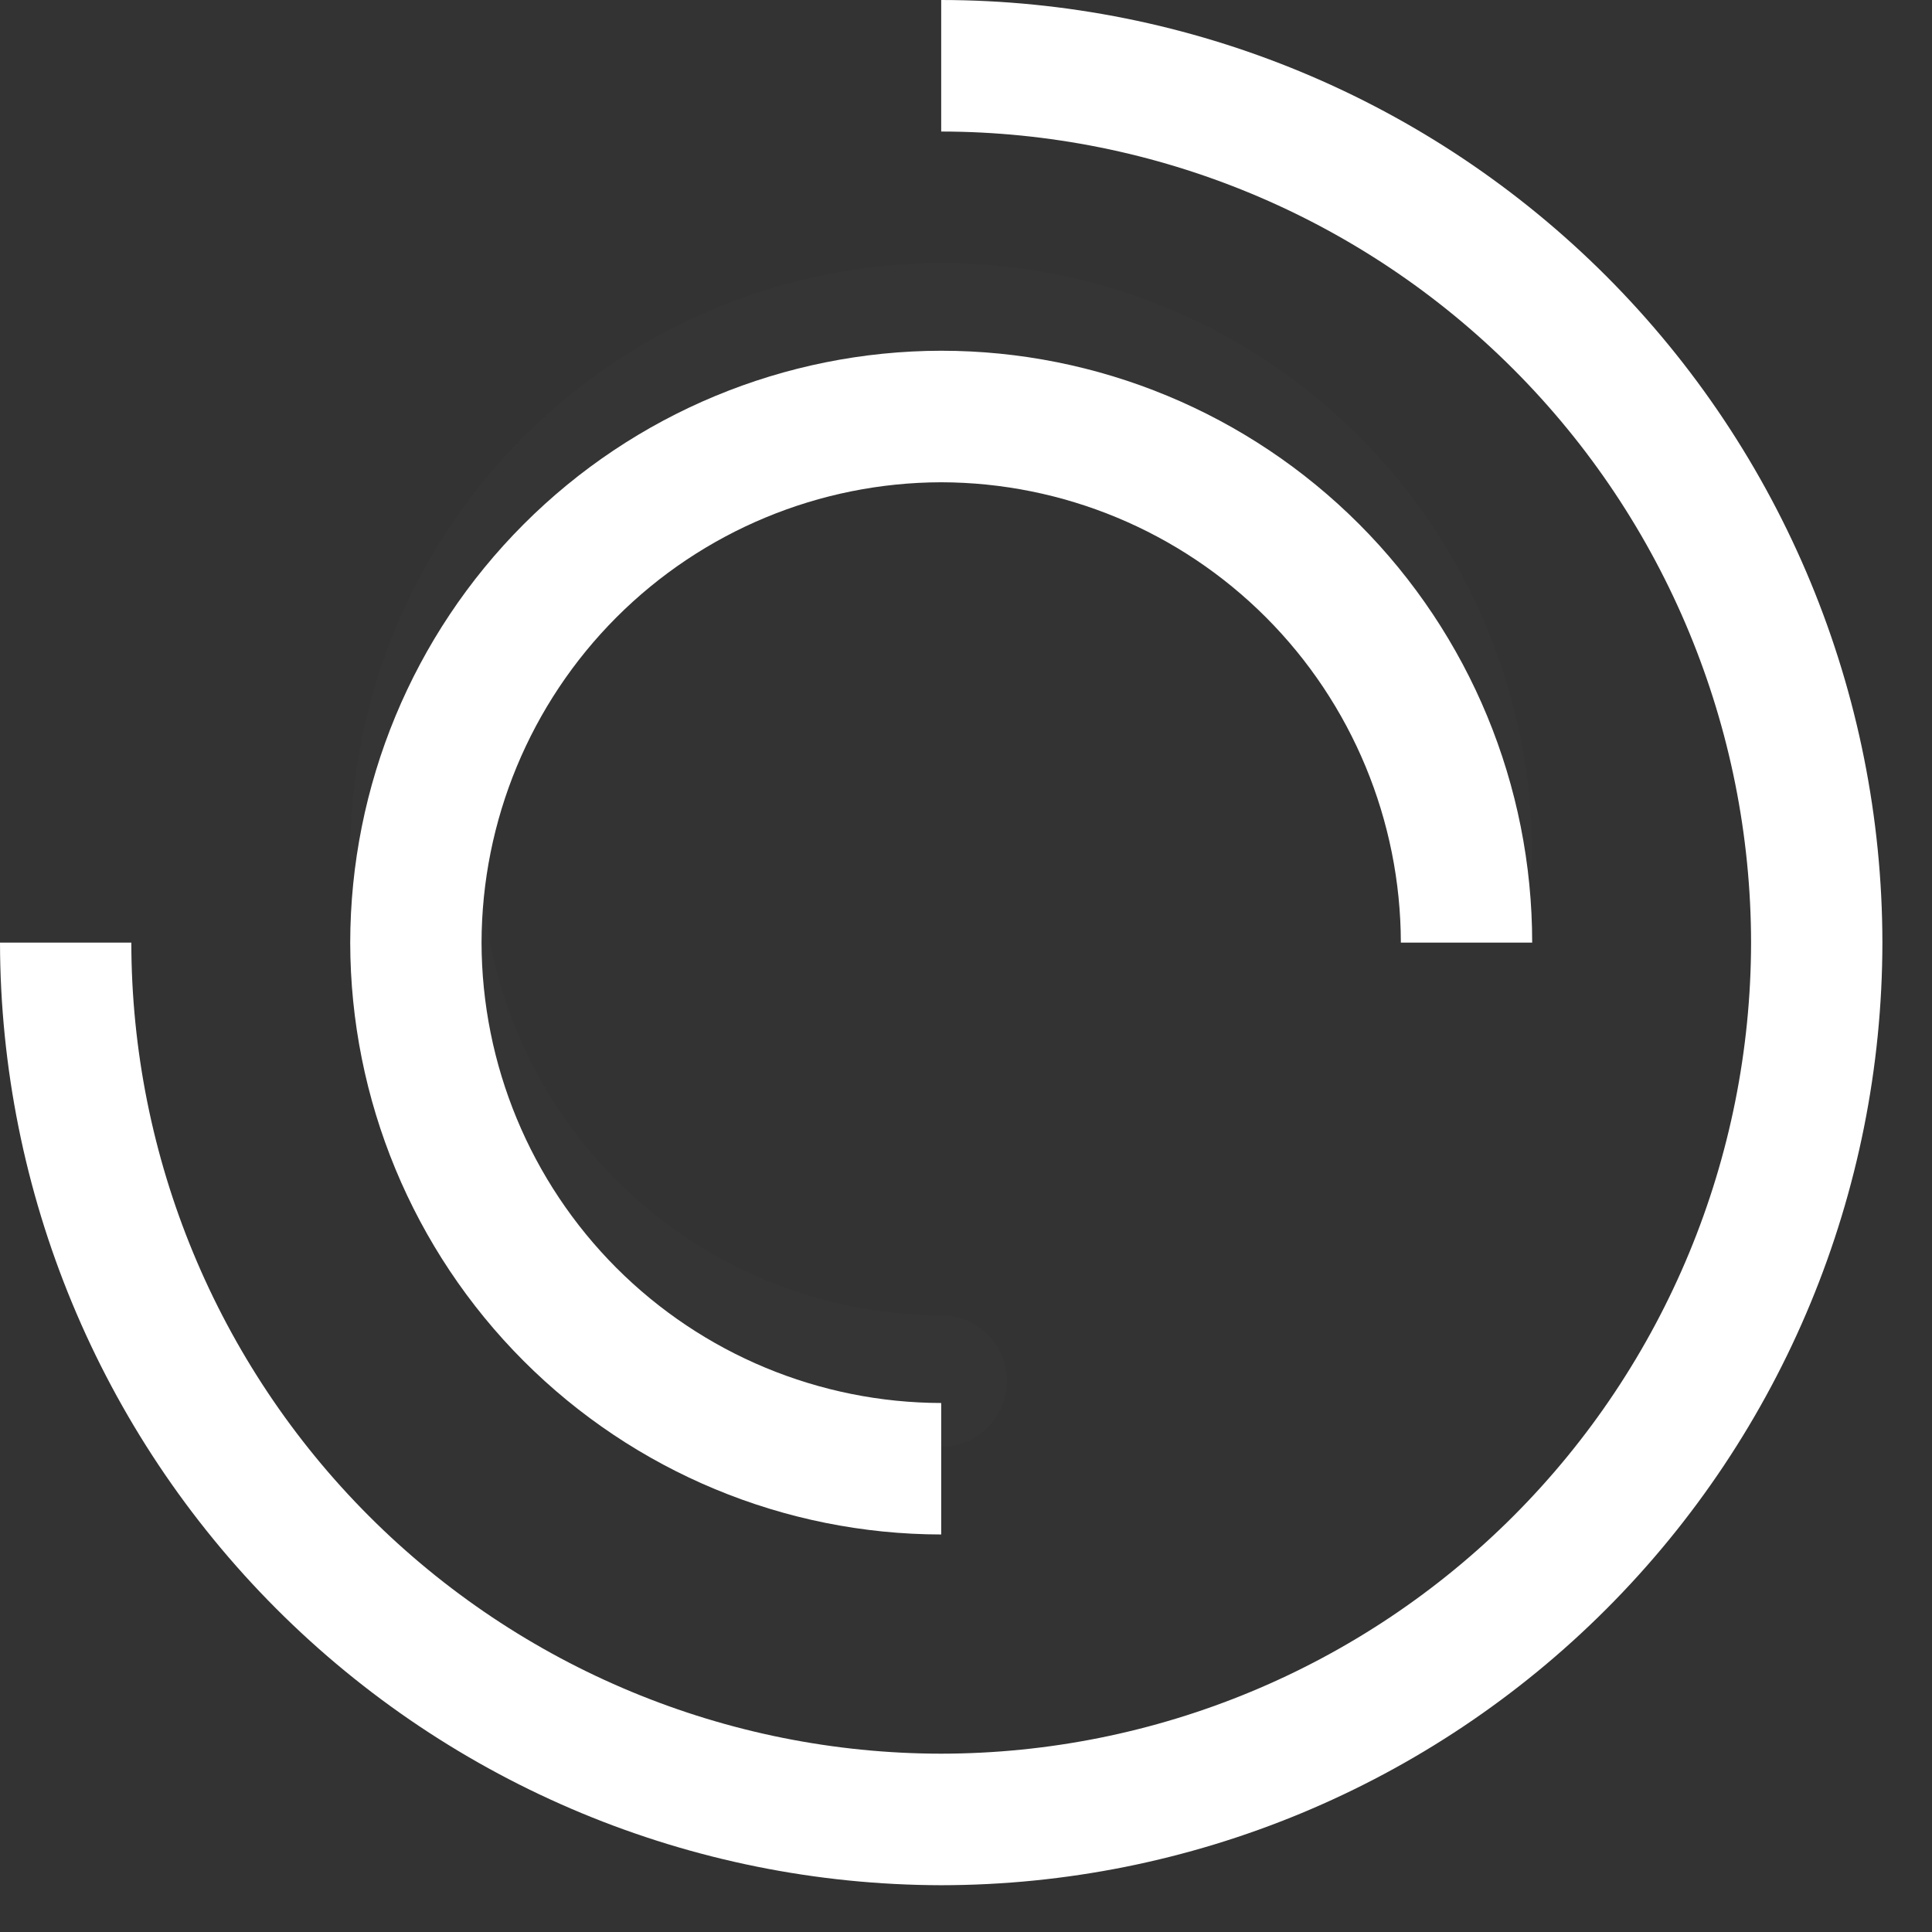
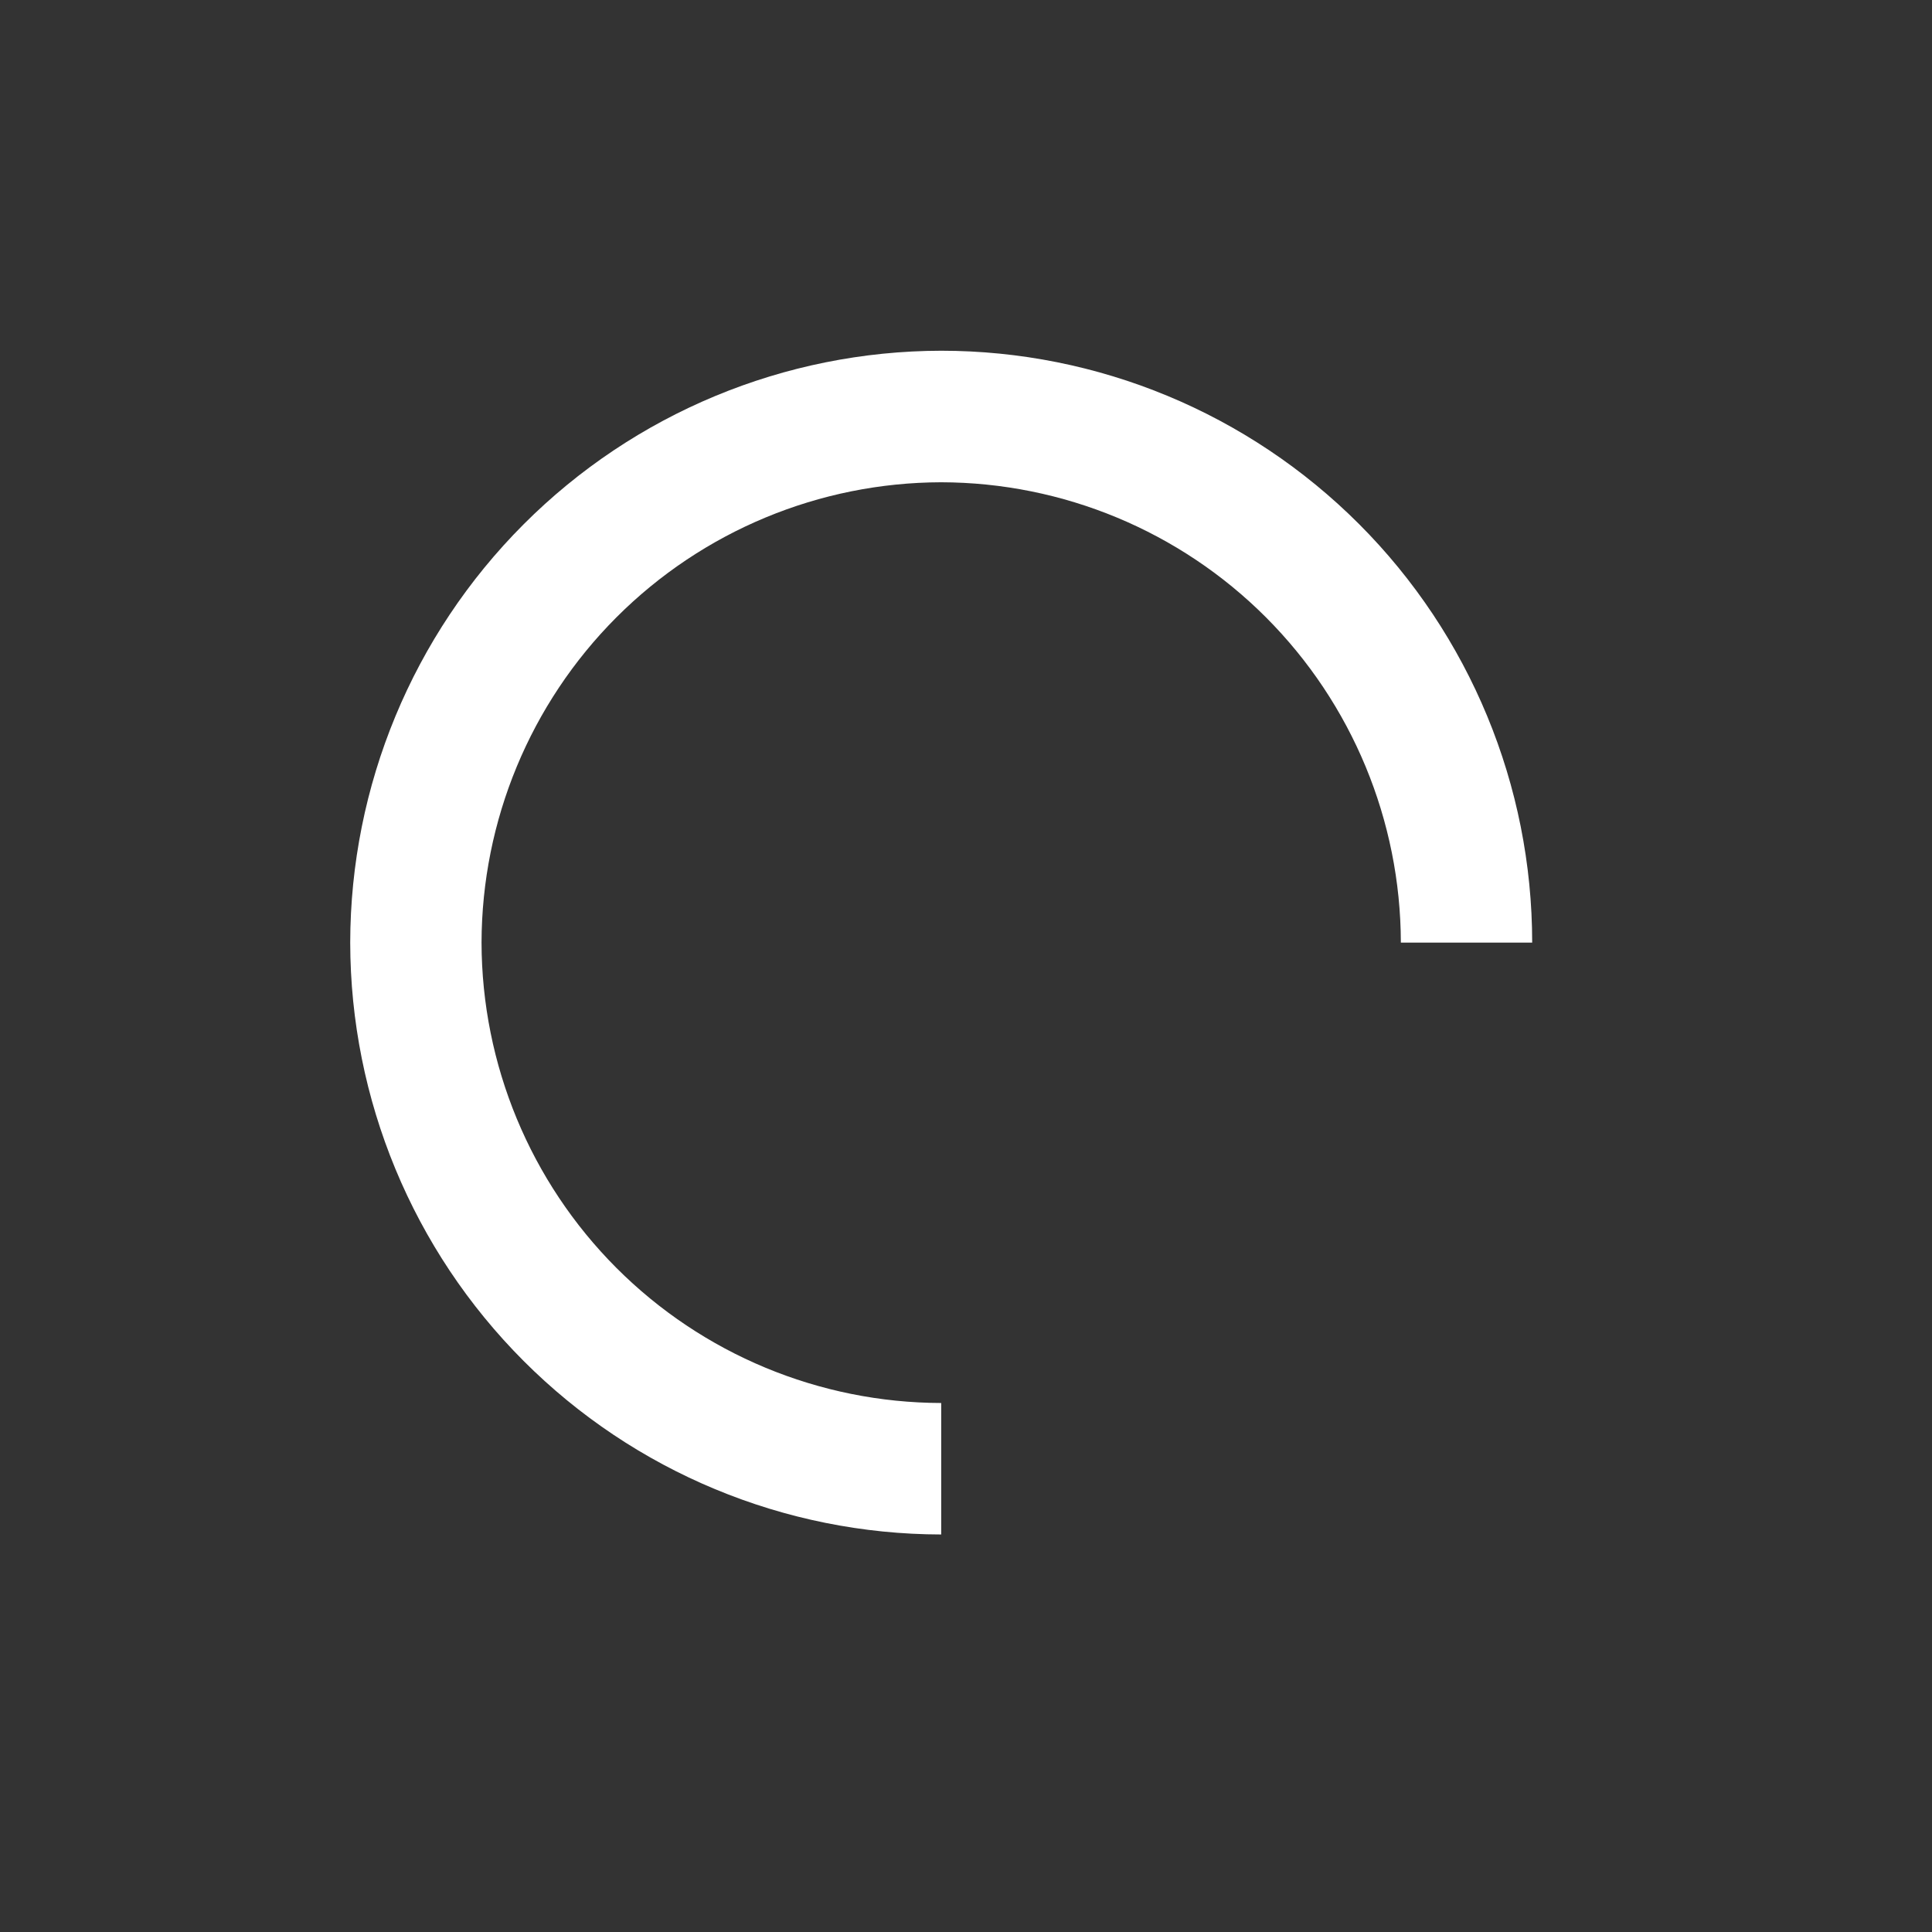
<svg xmlns="http://www.w3.org/2000/svg" width="37" height="37" viewBox="0 0 37 37" fill="none">
  <rect x="0" y="0" width="37" height="37" fill="#333333" stroke="none" />
  <g opacity="0.01">
-     <path d="M18.025 27.708C15.025 27.703 12.148 26.508 10.027 24.383C7.905 22.259 6.711 19.378 6.707 16.373C6.711 13.368 7.905 10.488 10.027 8.363C12.148 6.238 15.025 5.042 18.025 5.038C21.027 5.038 23.905 6.232 26.028 8.358C28.151 10.484 29.343 13.367 29.343 16.373C29.343 16.707 29.21 17.027 28.975 17.264C28.739 17.5 28.419 17.632 28.085 17.632C27.753 17.628 27.436 17.494 27.201 17.259C26.966 17.023 26.832 16.706 26.828 16.373C26.823 14.036 25.895 11.796 24.245 10.144C22.595 8.492 20.358 7.561 18.025 7.557C15.692 7.561 13.455 8.492 11.805 10.144C10.155 11.796 9.227 14.036 9.222 16.373C9.227 18.71 10.155 20.95 11.805 22.602C13.455 24.255 15.692 25.185 18.025 25.189C18.359 25.189 18.678 25.322 18.914 25.558C19.15 25.794 19.283 26.114 19.283 26.448C19.283 26.782 19.15 27.103 18.914 27.339C18.678 27.575 18.359 27.708 18.025 27.708Z" fill="white" />
-   </g>
-   <path d="M18.025 36.104C13.247 36.095 8.668 34.191 5.289 30.807C1.911 27.424 0.009 22.837 0 18.052H2.515C2.52 22.17 4.155 26.119 7.063 29.031C9.97 31.943 13.913 33.581 18.025 33.585C22.137 33.581 26.079 31.943 28.987 29.031C31.895 26.119 33.53 22.17 33.535 18.052C33.53 13.934 31.895 9.986 28.987 7.074C26.079 4.161 22.137 2.523 18.025 2.519V0C22.804 0.004 27.386 1.908 30.766 5.292C34.145 8.677 36.046 13.266 36.05 18.052C36.046 22.838 34.145 27.428 30.766 30.812C27.386 34.197 22.804 36.1 18.025 36.104Z" fill="white" />
+     </g>
  <path d="M18.025 29.387C15.025 29.383 12.148 28.187 10.027 26.063C7.905 23.938 6.711 21.057 6.707 18.052C6.711 15.047 7.905 12.167 10.027 10.042C12.148 7.917 15.025 6.722 18.025 6.717C21.027 6.717 23.905 7.912 26.028 10.037C28.151 12.163 29.343 15.046 29.343 18.052H26.828C26.823 15.716 25.895 13.476 24.245 11.823C22.595 10.171 20.358 9.241 18.025 9.236C15.692 9.241 13.455 10.171 11.805 11.823C10.155 13.476 9.227 15.716 9.222 18.052C9.227 20.389 10.155 22.629 11.805 24.282C13.455 25.934 15.692 26.864 18.025 26.869V29.387Z" fill="white" />
</svg>